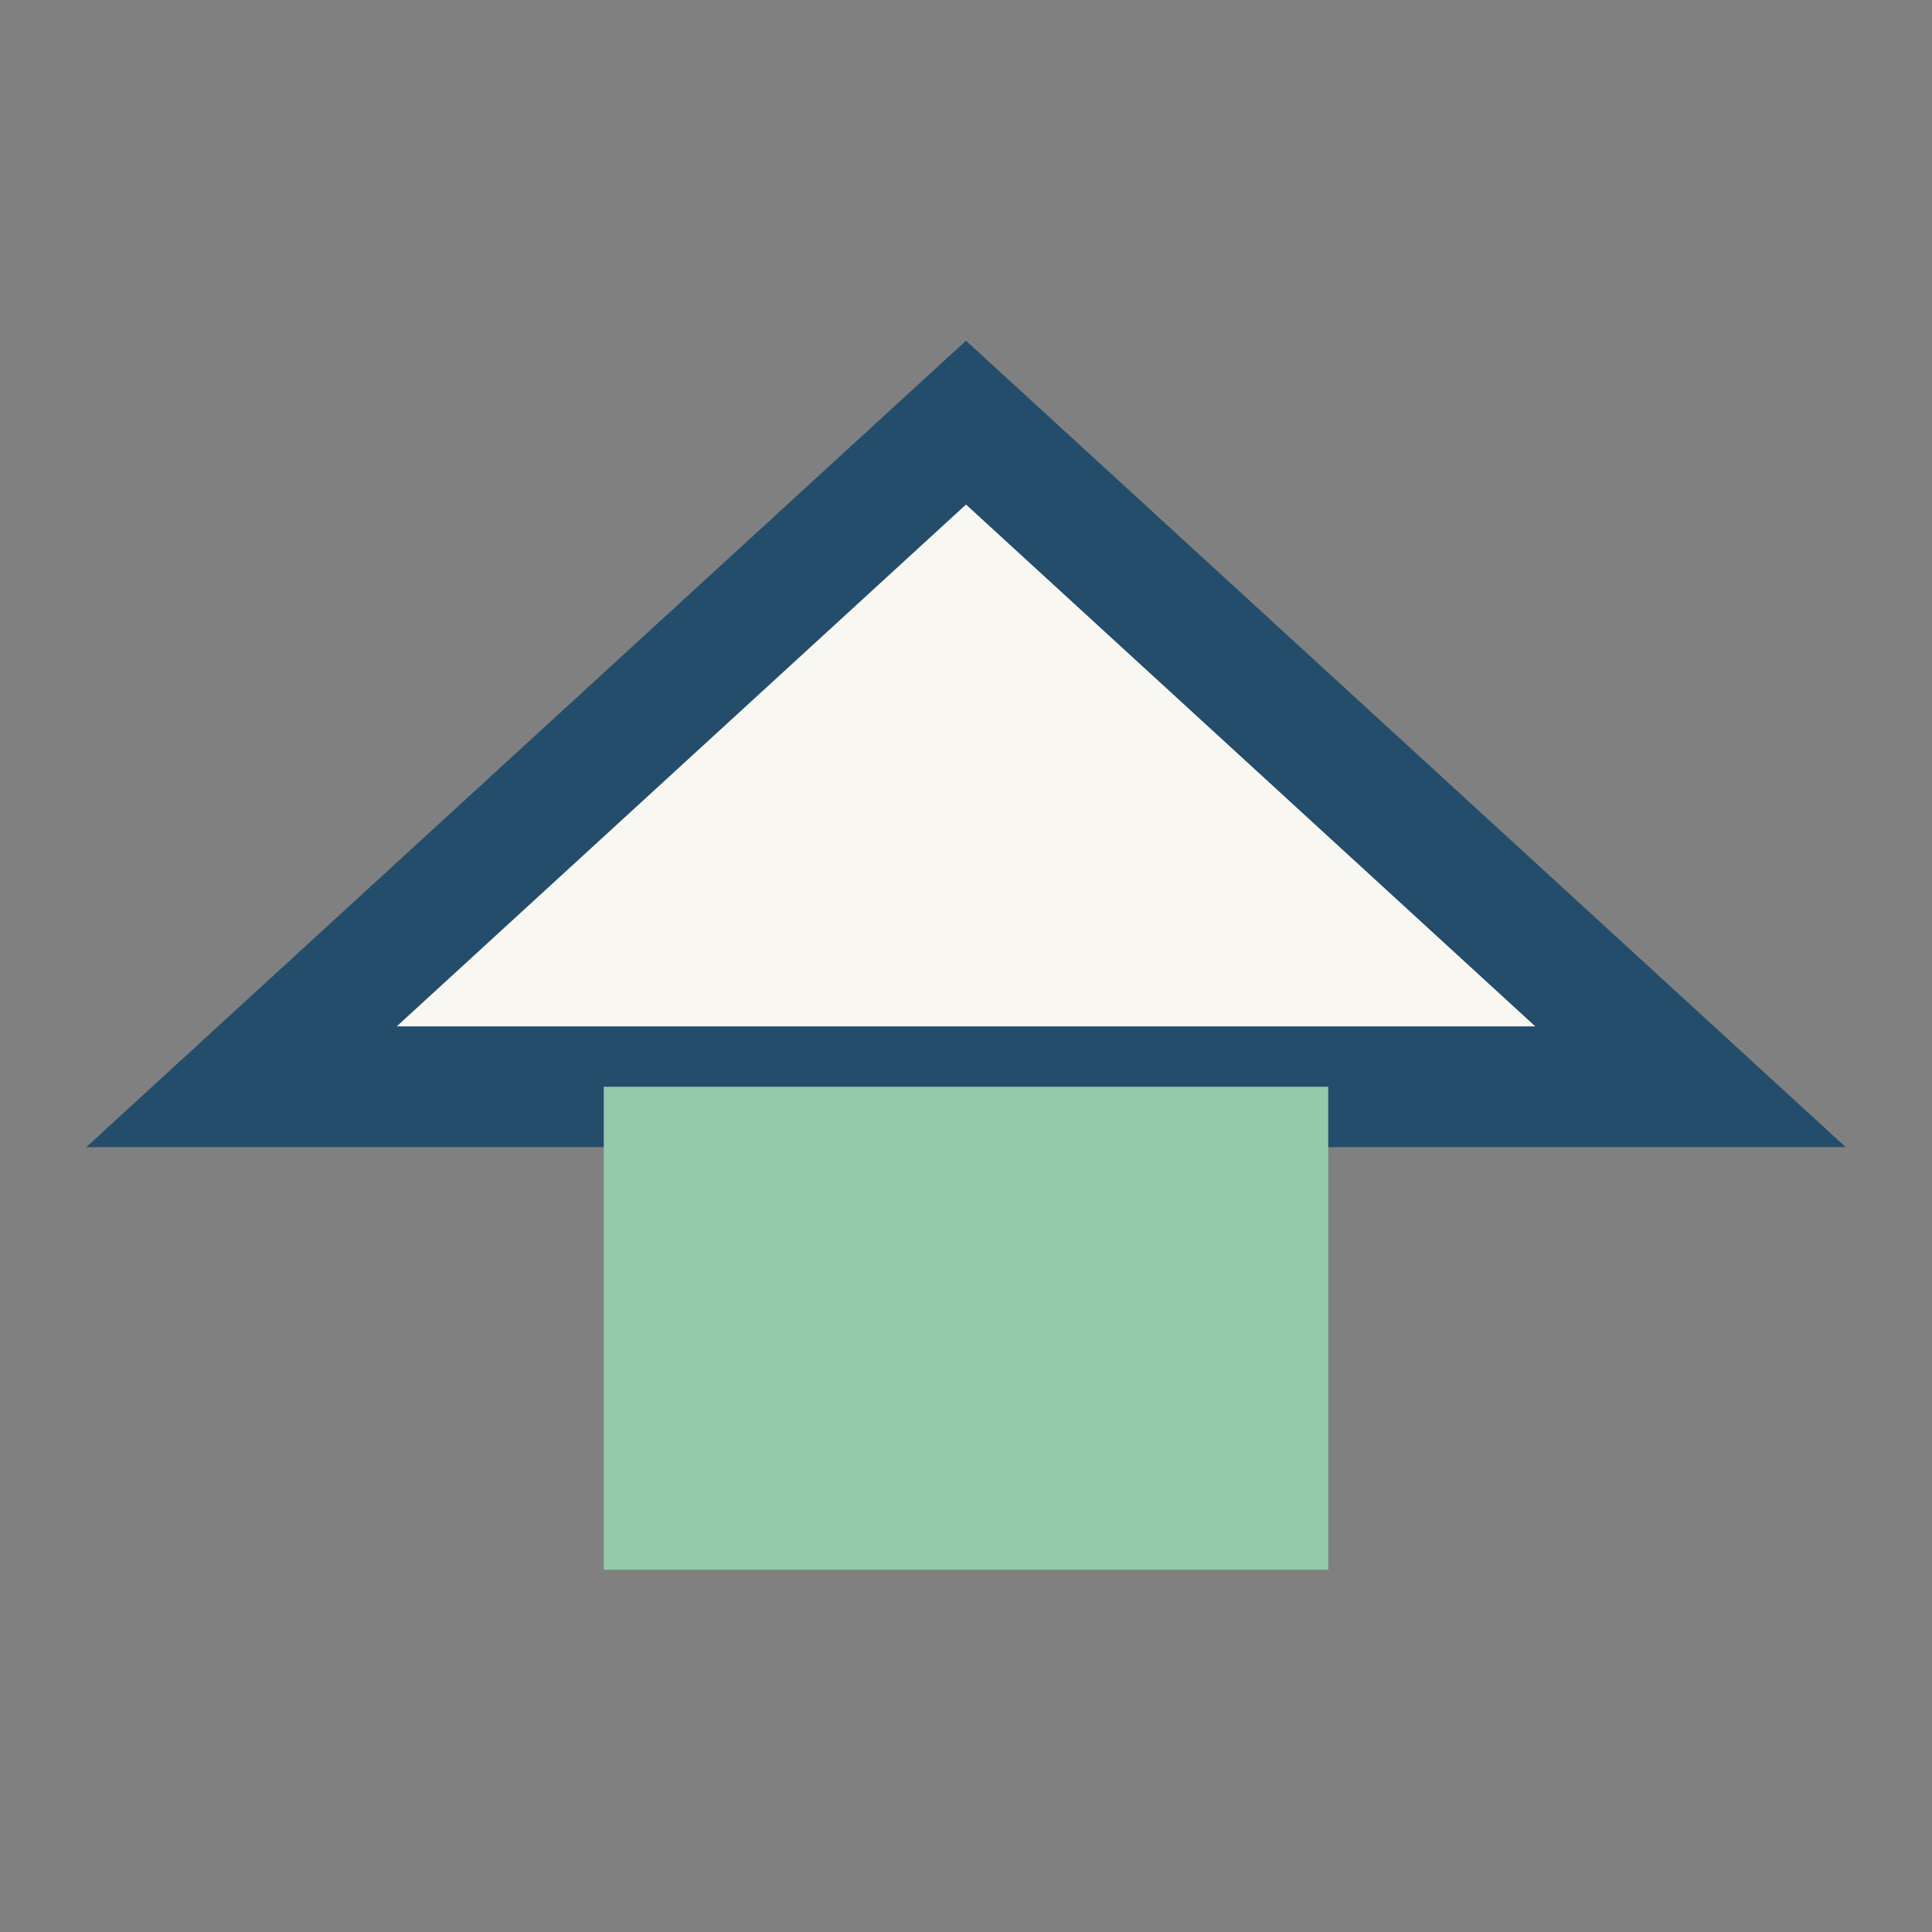
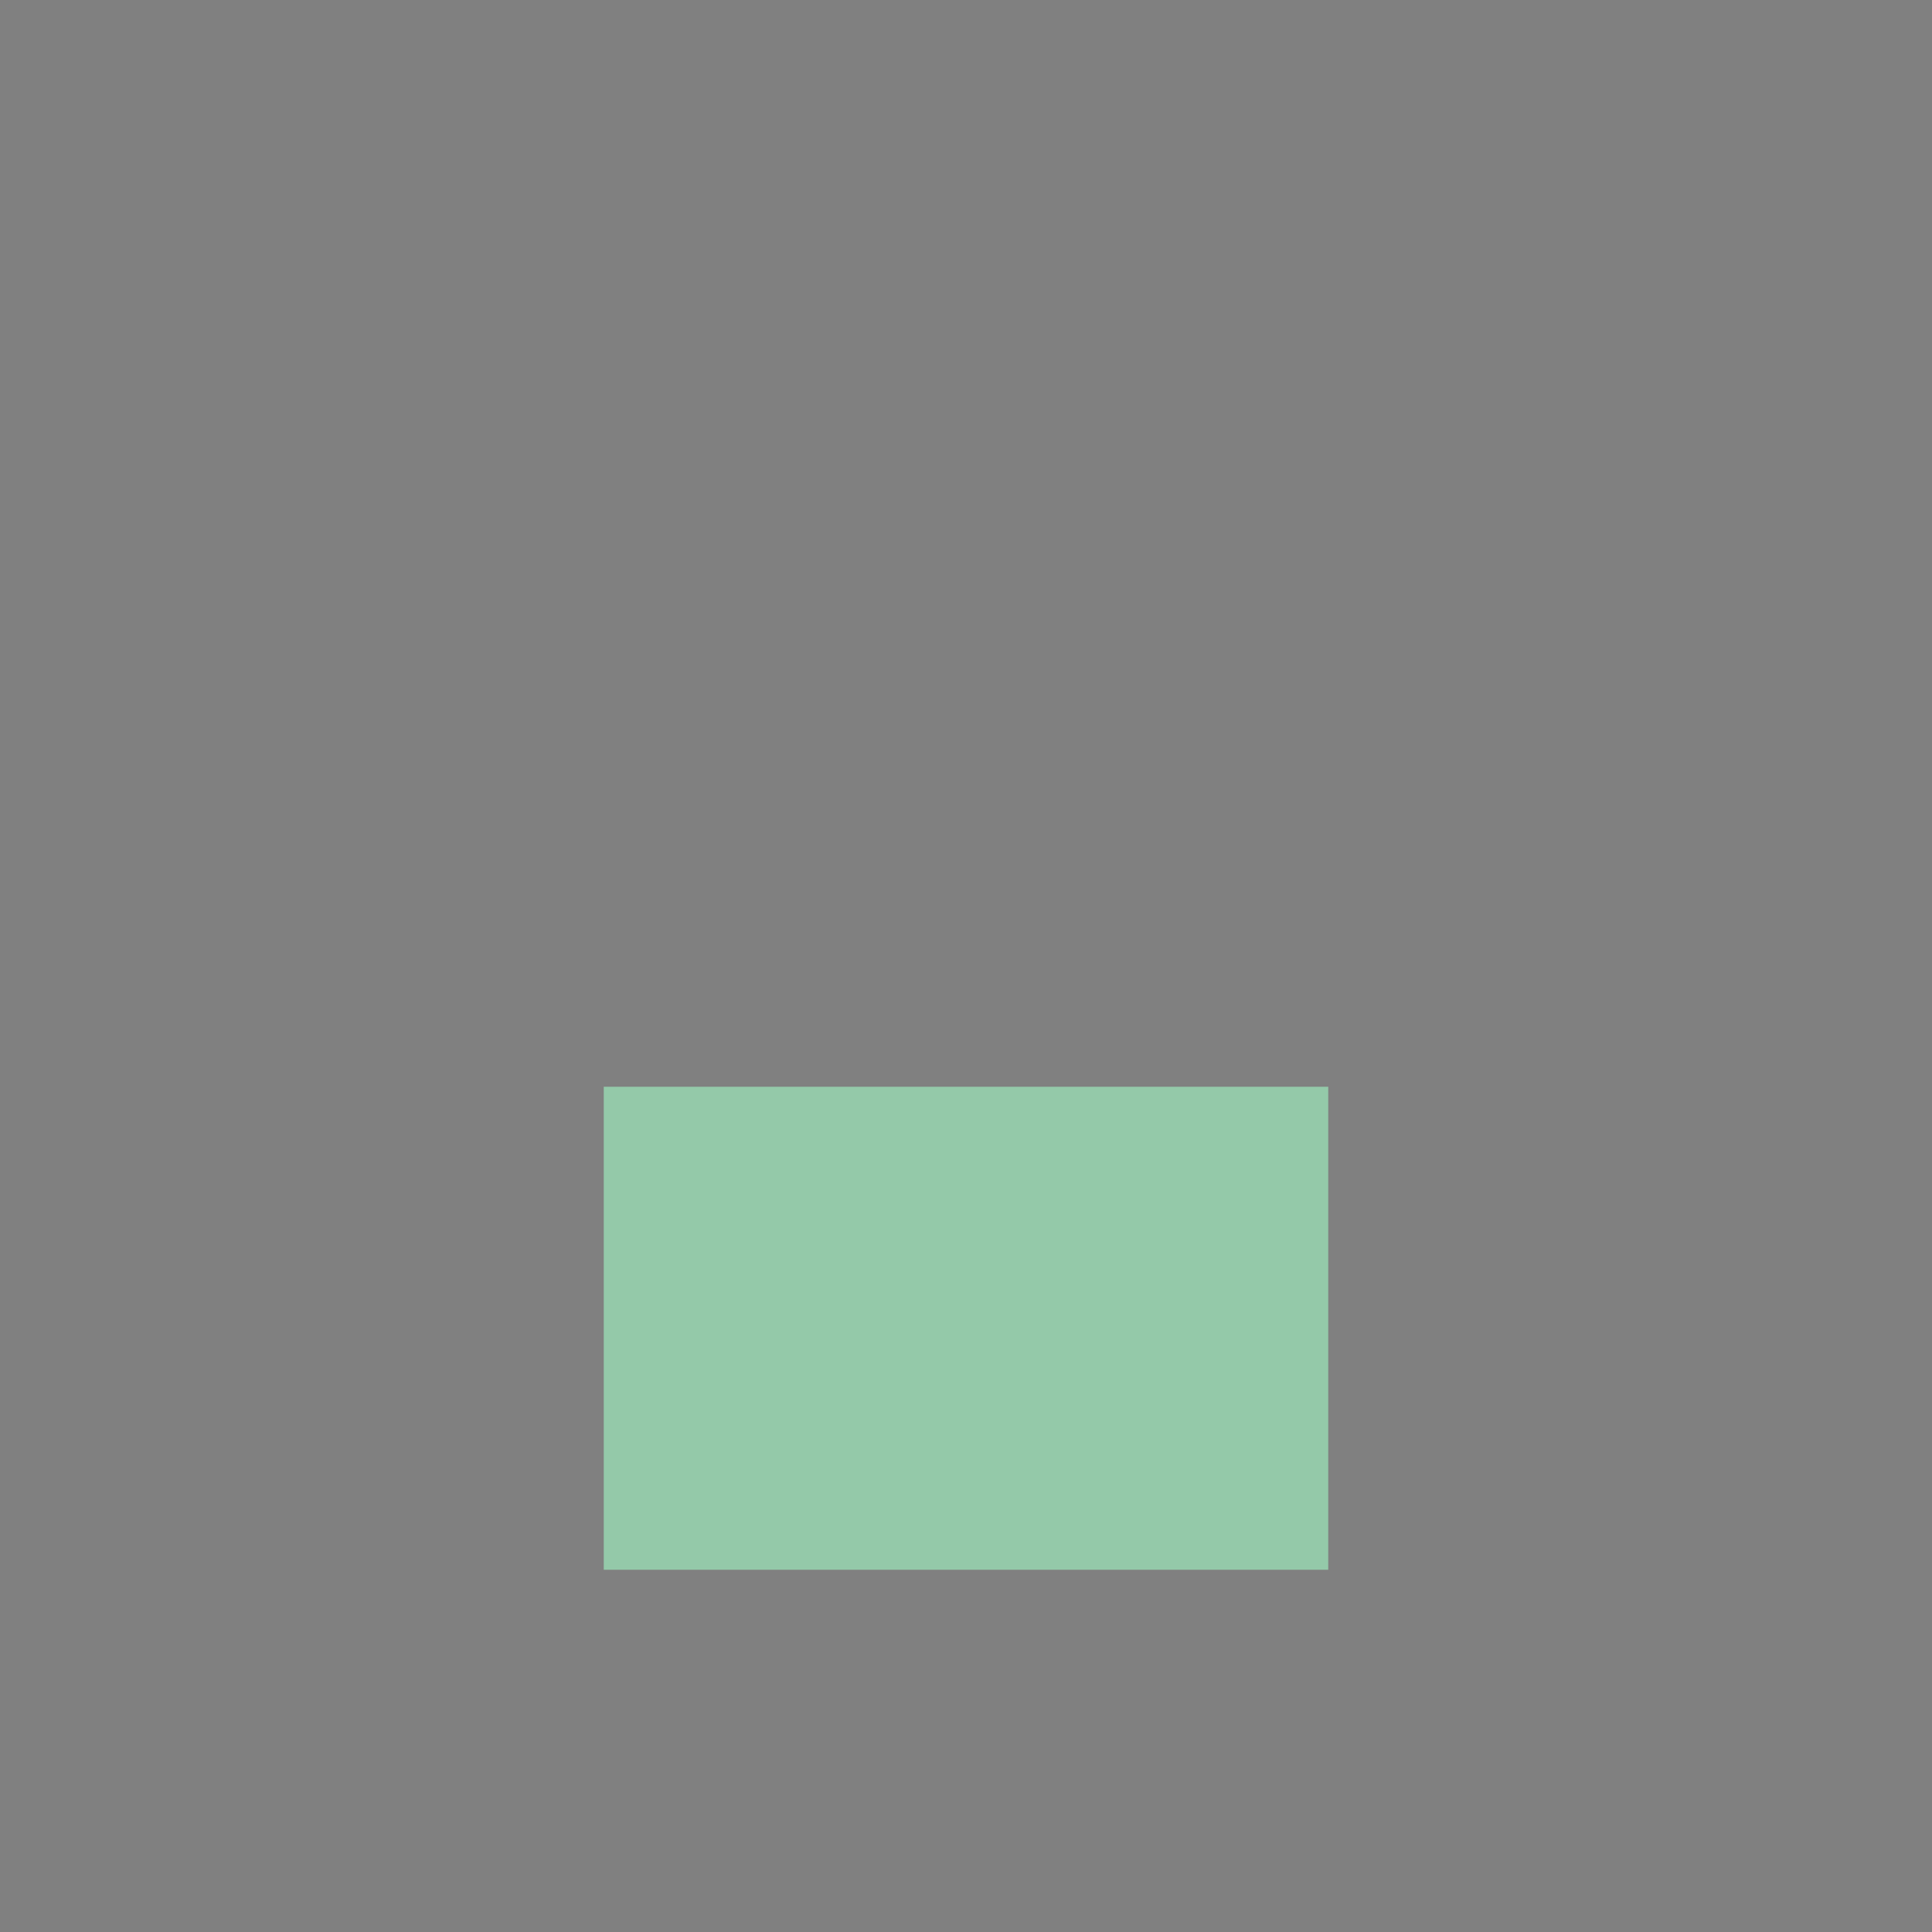
<svg xmlns="http://www.w3.org/2000/svg" width="32" height="32" viewBox="0 0 32 32">
  <rect x="0" y="0" width="32" height="32" fill="#808080" stroke="none" />
-   <polygon points="4,18 16,7 28,18" fill="#F9F7F2" stroke="#234D6B" stroke-width="2" />
  <rect x="10" y="18" width="12" height="8" fill="#94C9A9" />
</svg>